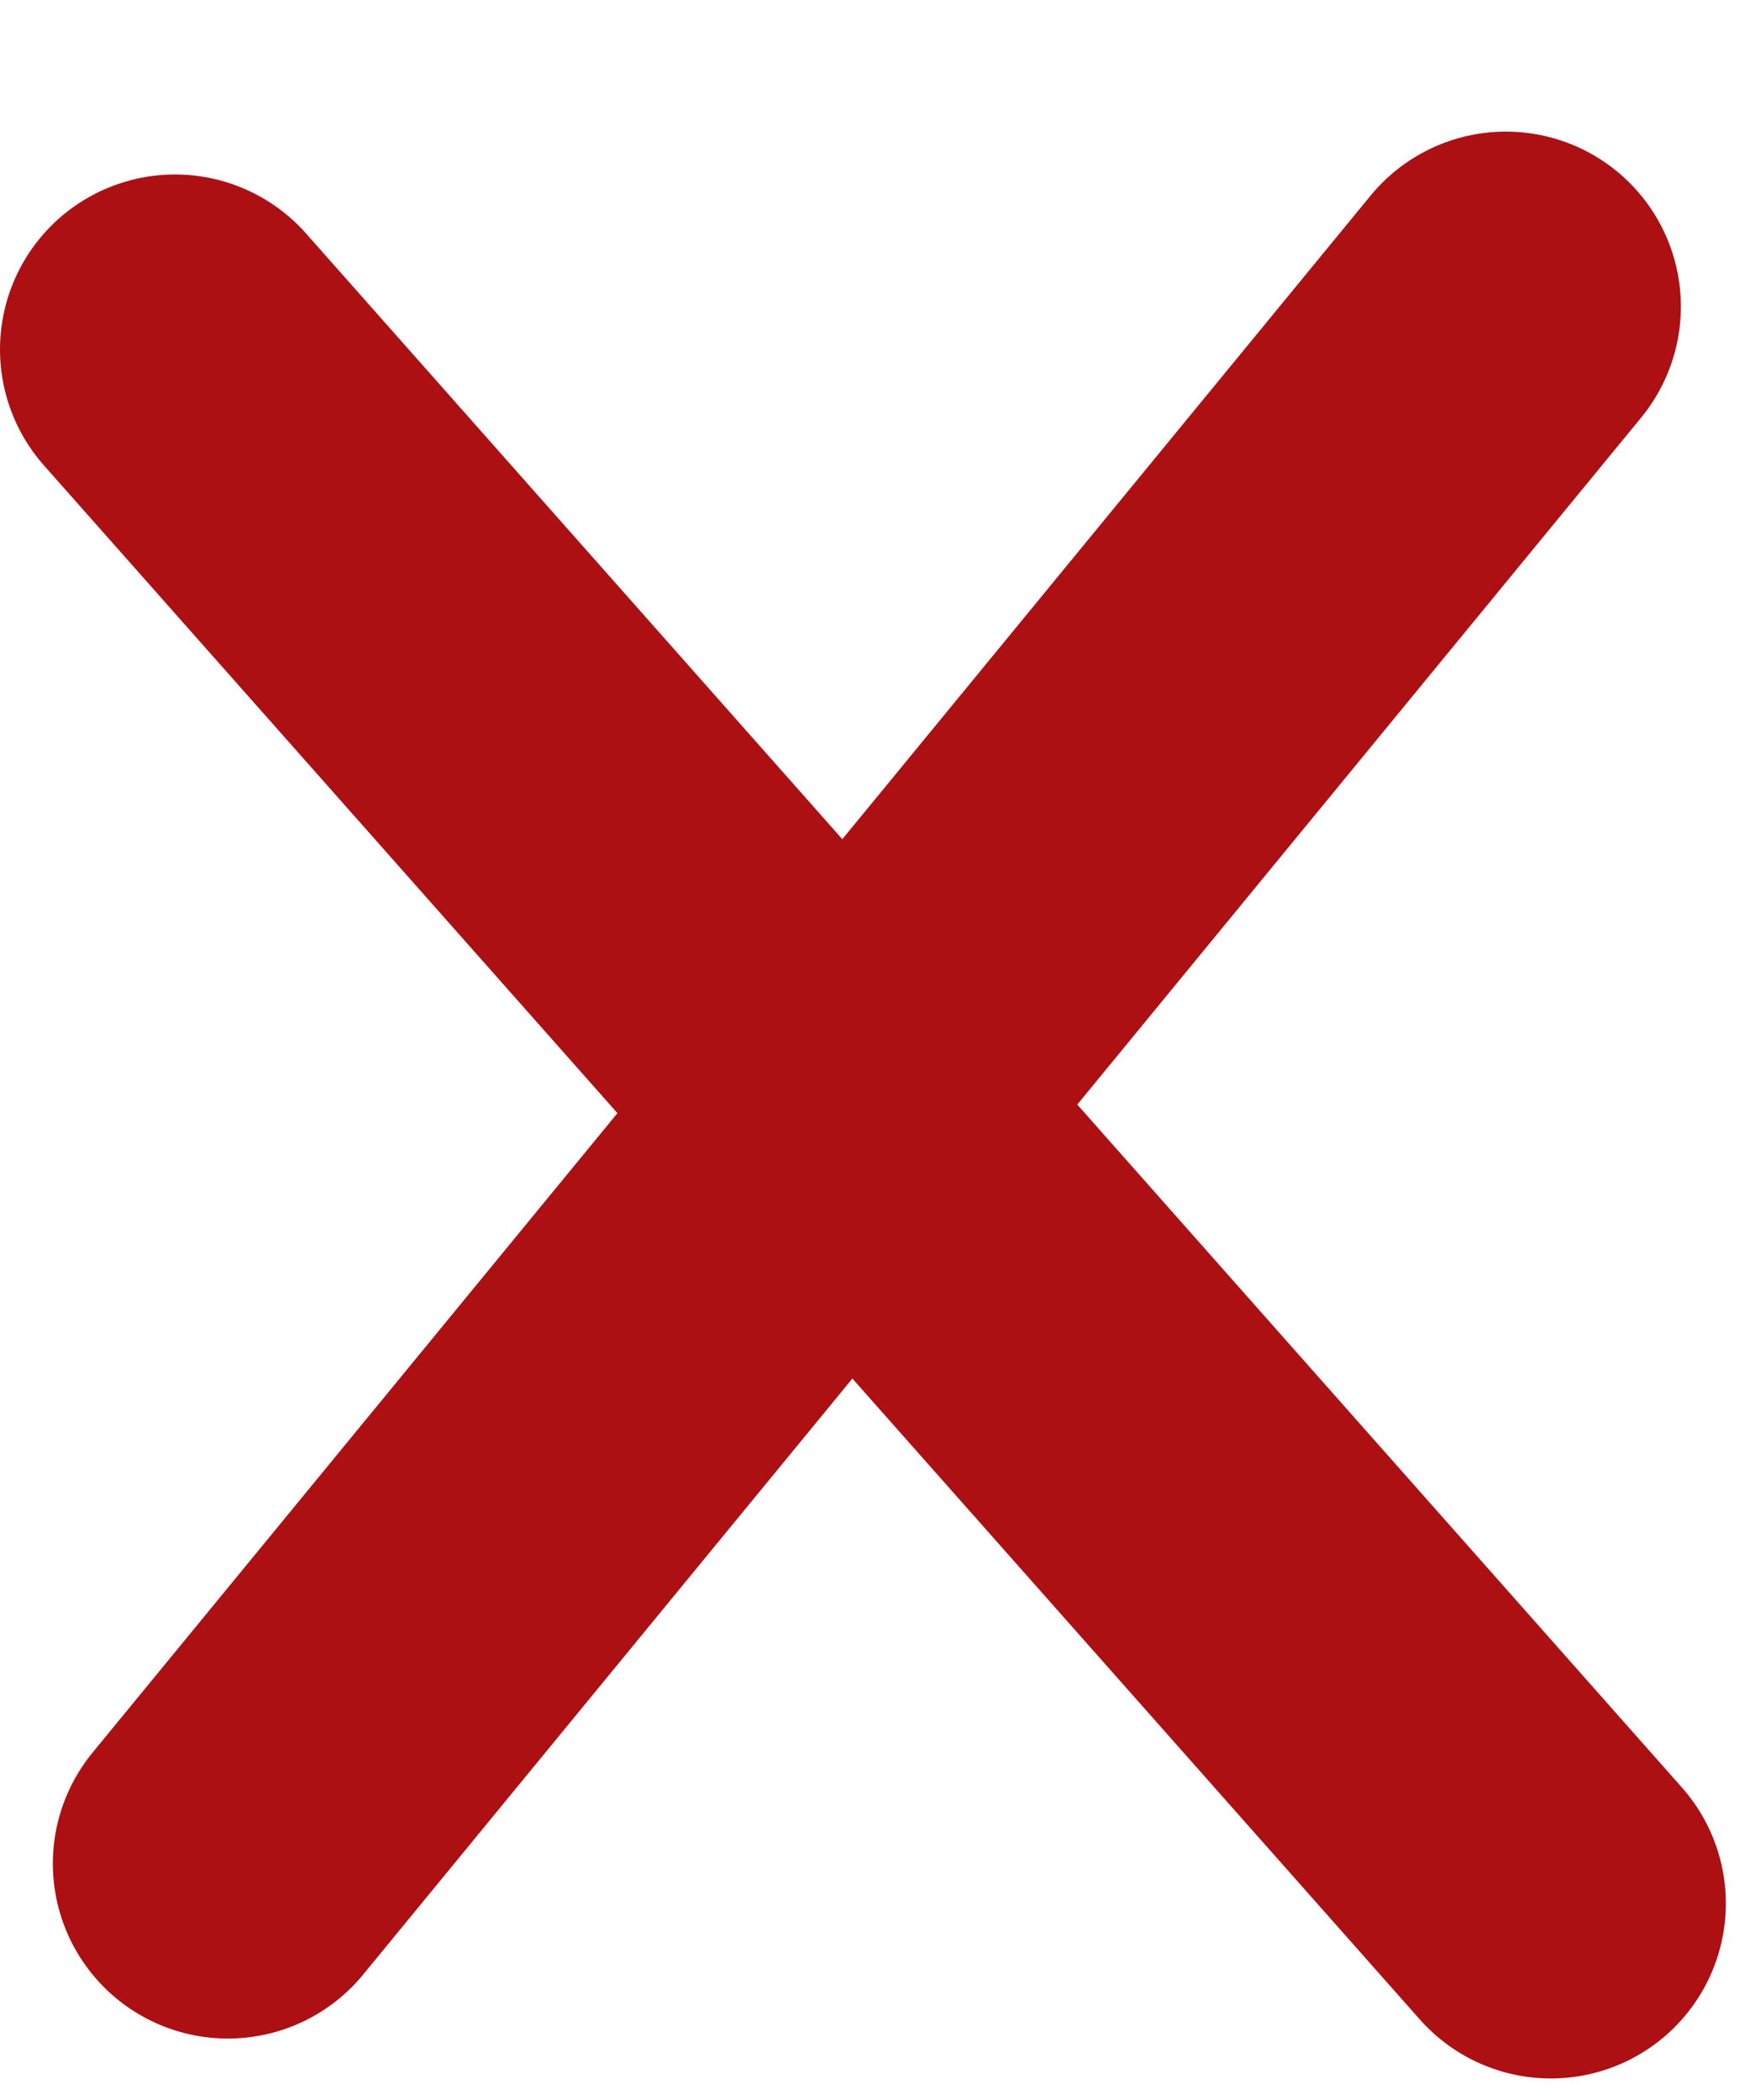
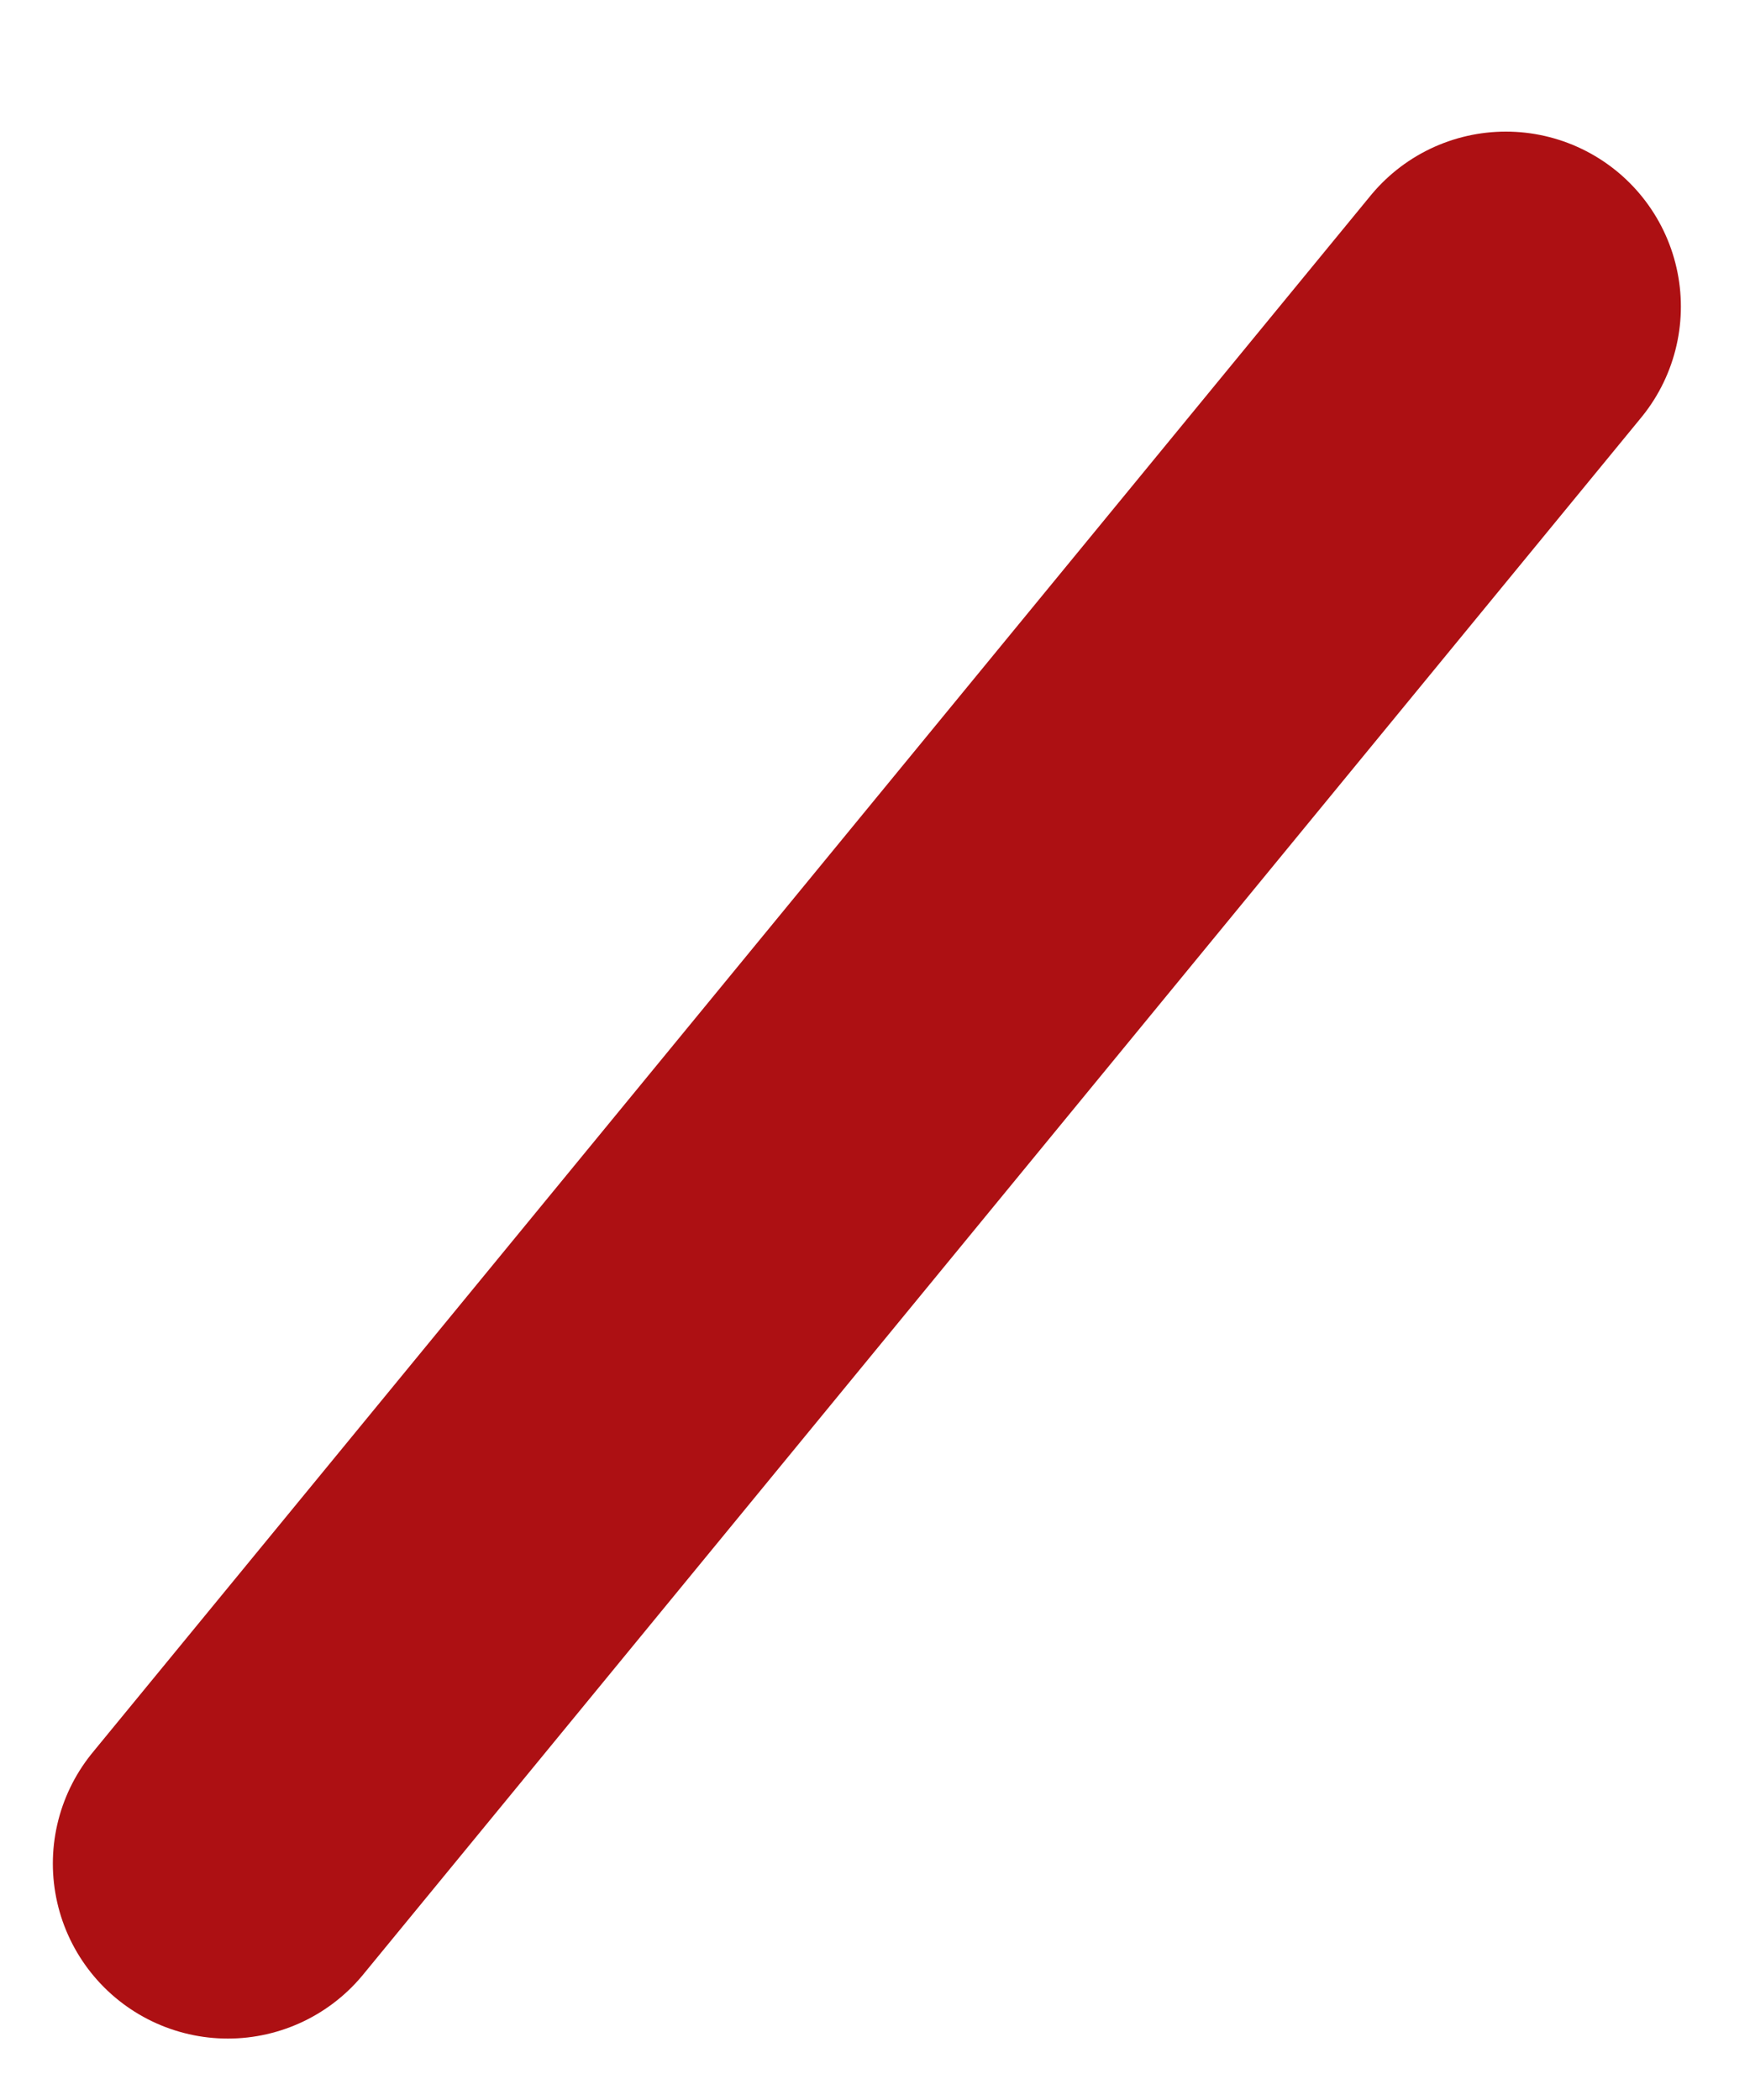
<svg xmlns="http://www.w3.org/2000/svg" fill="none" height="100%" overflow="visible" preserveAspectRatio="none" style="display: block;" viewBox="0 0 10 12" width="100%">
  <g id="Group 78">
    <path d="M1.302 10.649L8.605 1.752" id="Vector 5" stroke="#AD1013" stroke-linecap="round" stroke-width="2" />
-     <path d="M1 1.997L8.862 10.877" id="Vector 7" stroke="#AD1013" stroke-linecap="round" stroke-width="2" />
  </g>
</svg>